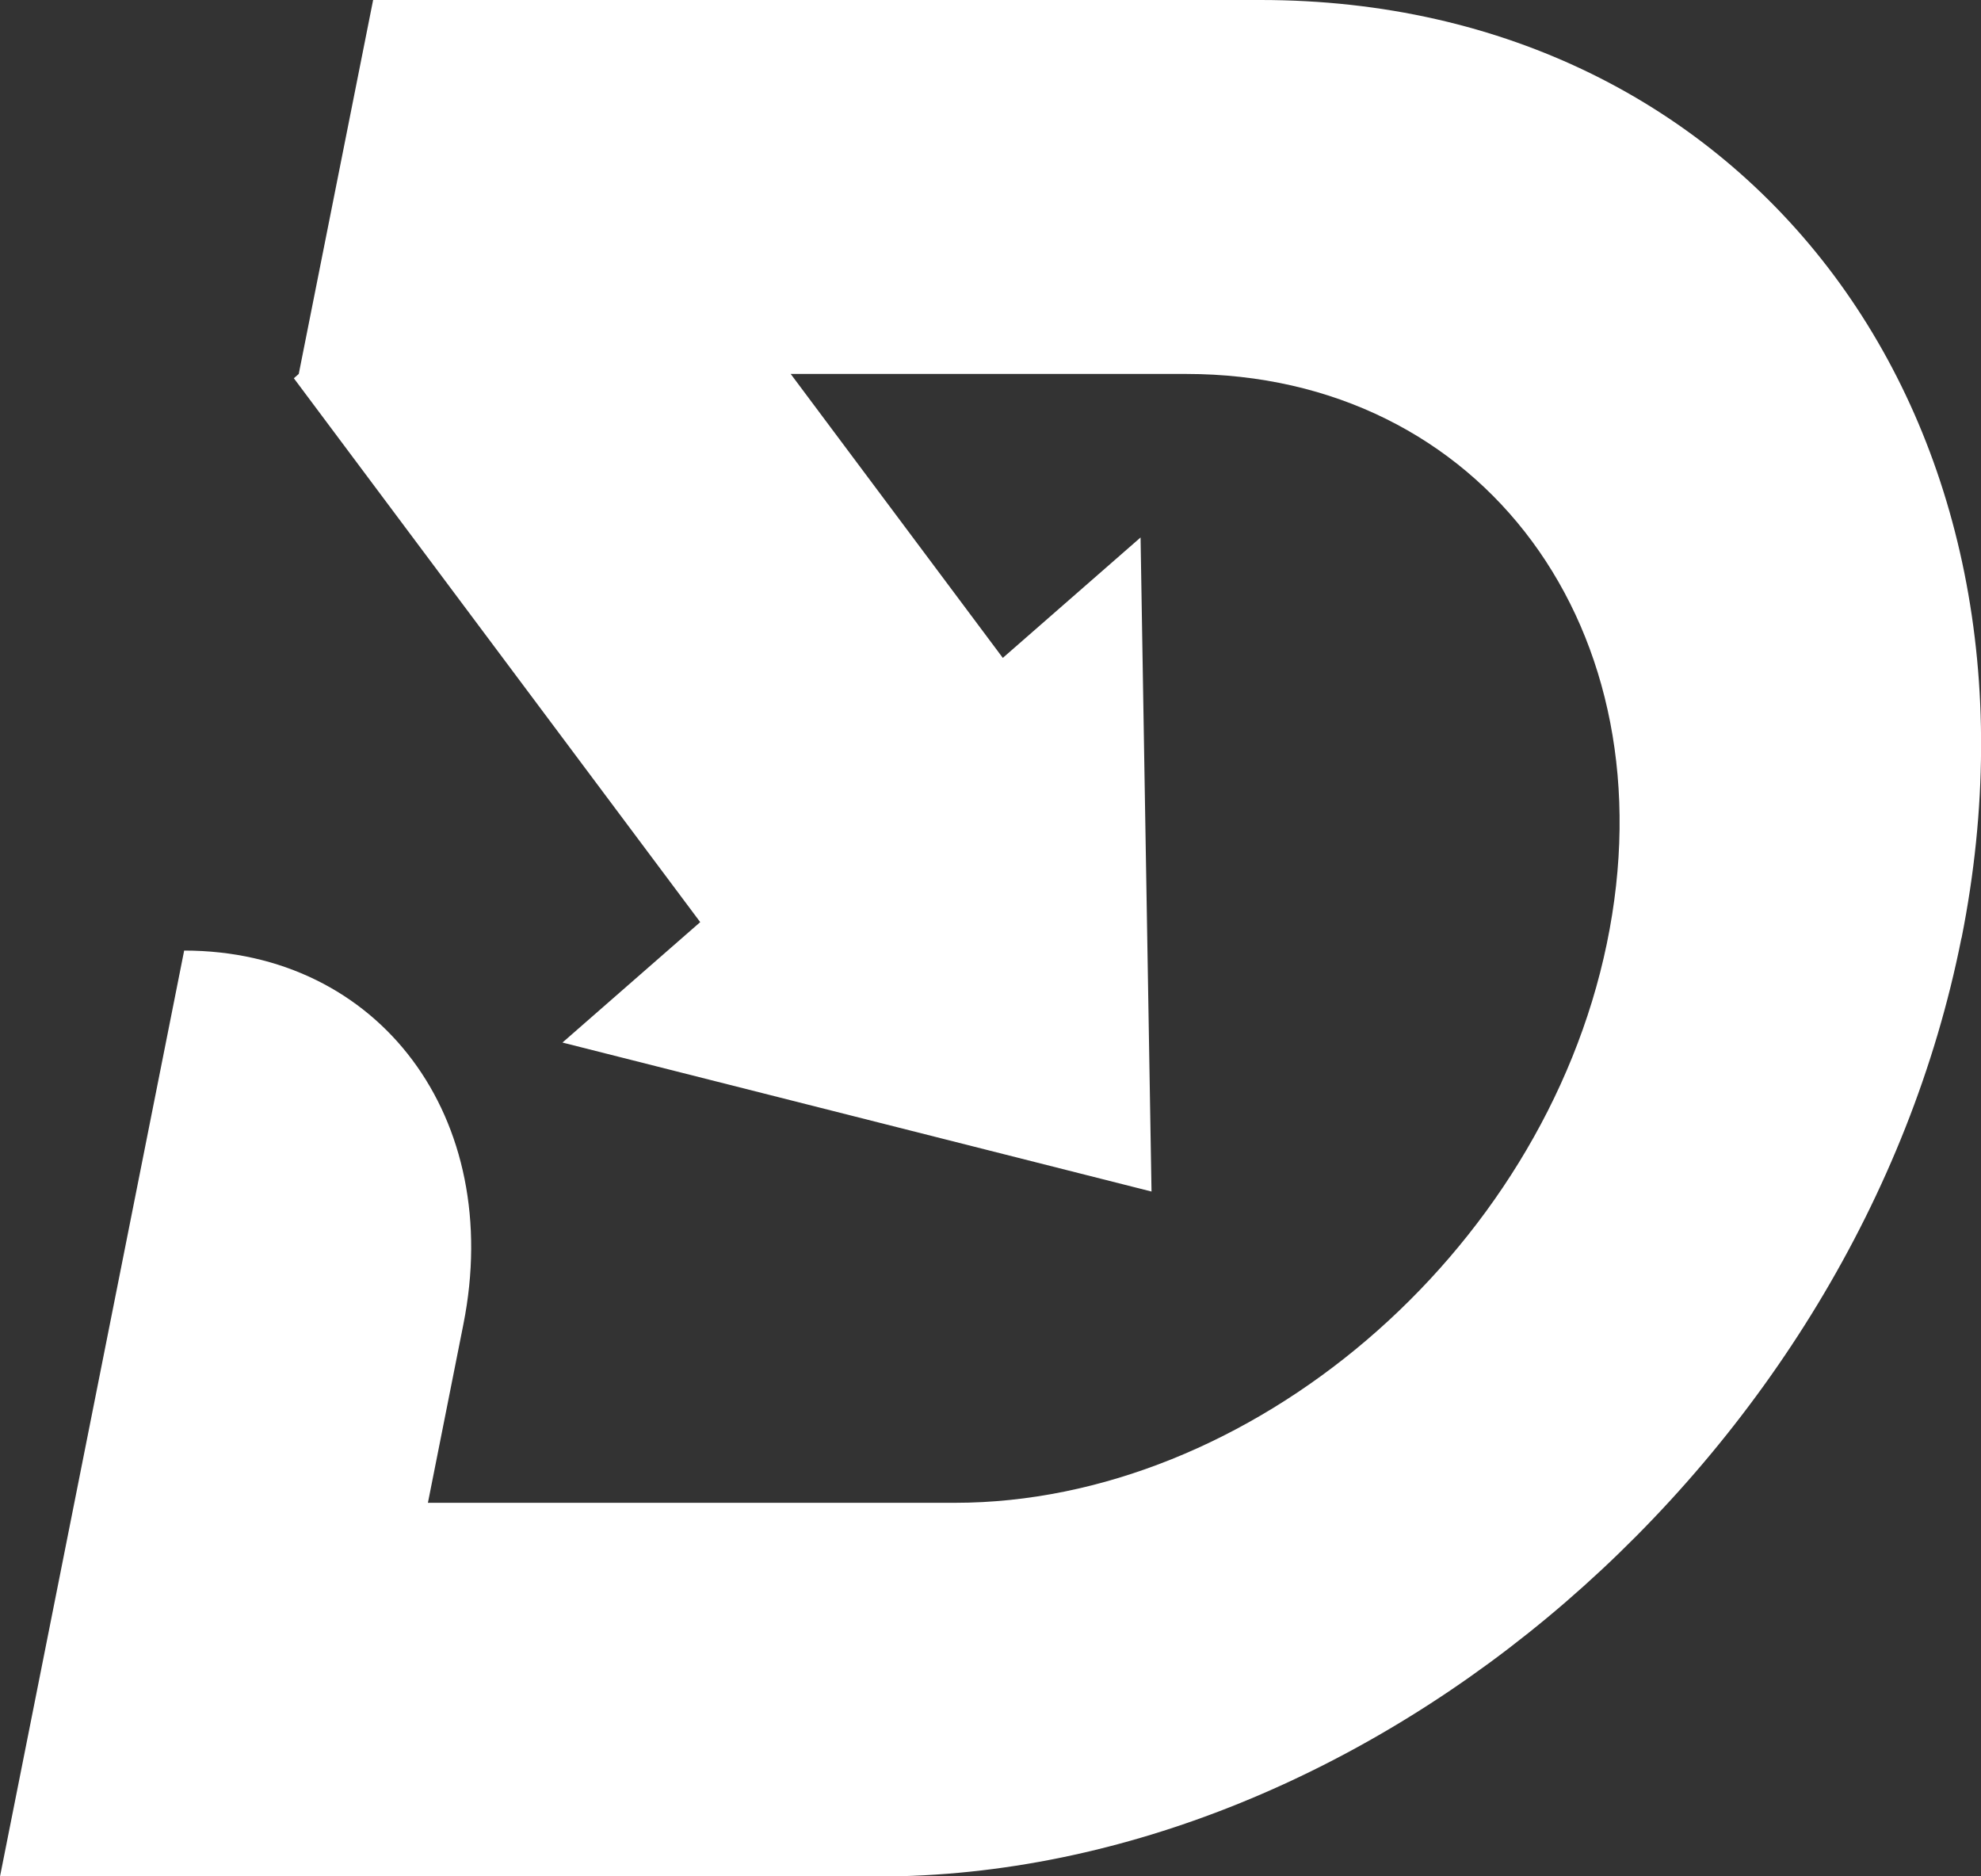
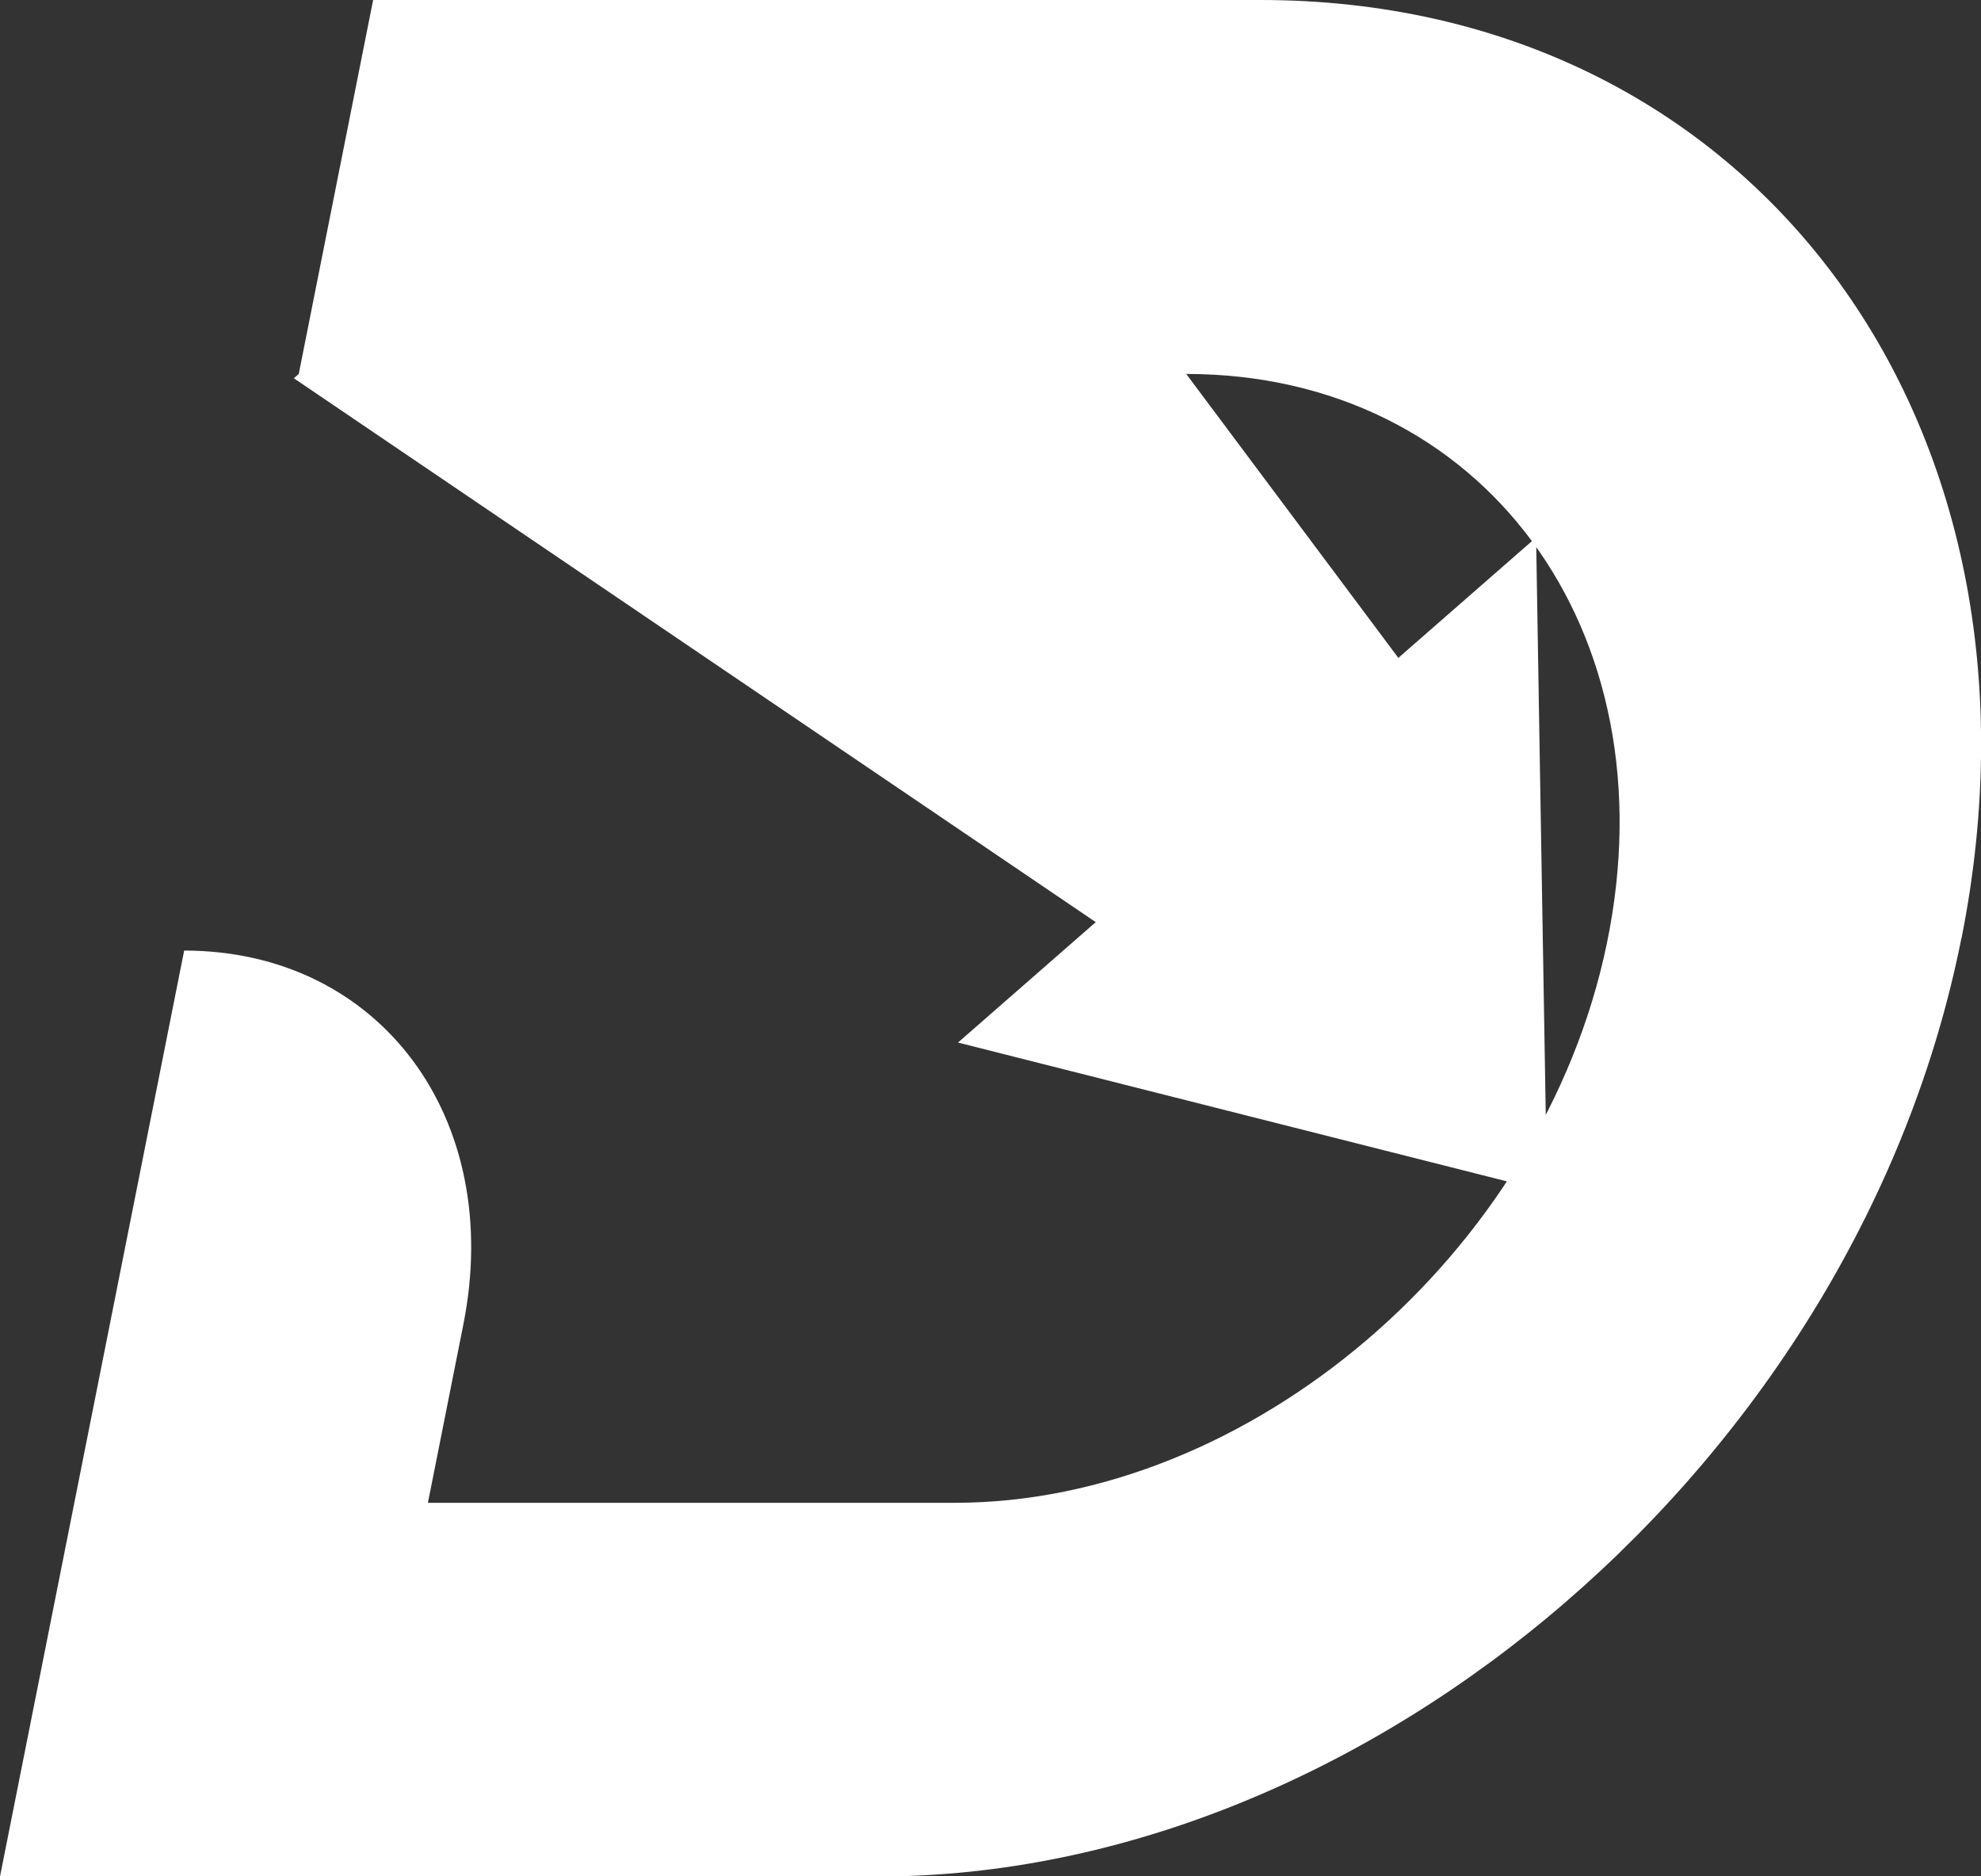
<svg xmlns="http://www.w3.org/2000/svg" id="Layer_2" data-name="Layer 2" viewBox="0 0 160.92 152.39">
  <rect x="0" y="0" width="160.92" height="152.39" fill="#333333" stroke="none" />
  <defs>
    <style>
      .cls-1 {
        fill: #fff;
        stroke-width: 0px;
      }
    </style>
  </defs>
  <g id="Layer_1-2" data-name="Layer 1">
-     <path class="cls-1" d="m159.33,76.19c-8.39,42.22-48.06,76.21-88,76.21H0l14.96-75.2c15.86,0,26.02,13.59,22.68,30.36l-2.88,14.49h42.81c23.88,0,47.7-20.15,52.95-45.39,5.3-25.49-10.11-46.29-34.16-46.29h-32.13l17.23,23.06,11.19-9.78.31,18.66.58,34.46-31.04-7.85-16.81-4.25,11.19-9.78L23.87,30.72l.41-.36h-.01L30.31,0h72.09c19.91,0,36.23,8.53,46.54,22.32,10.3,13.79,14.58,32.83,10.4,53.87Z" />
+     <path class="cls-1" d="m159.33,76.19c-8.39,42.22-48.06,76.21-88,76.21H0l14.96-75.2c15.86,0,26.02,13.59,22.68,30.36l-2.88,14.49h42.81c23.88,0,47.7-20.15,52.95-45.39,5.3-25.49-10.11-46.29-34.16-46.29l17.23,23.06,11.19-9.78.31,18.66.58,34.46-31.04-7.85-16.81-4.25,11.19-9.78L23.87,30.72l.41-.36h-.01L30.31,0h72.09c19.91,0,36.23,8.53,46.54,22.32,10.3,13.79,14.58,32.83,10.4,53.87Z" />
  </g>
</svg>